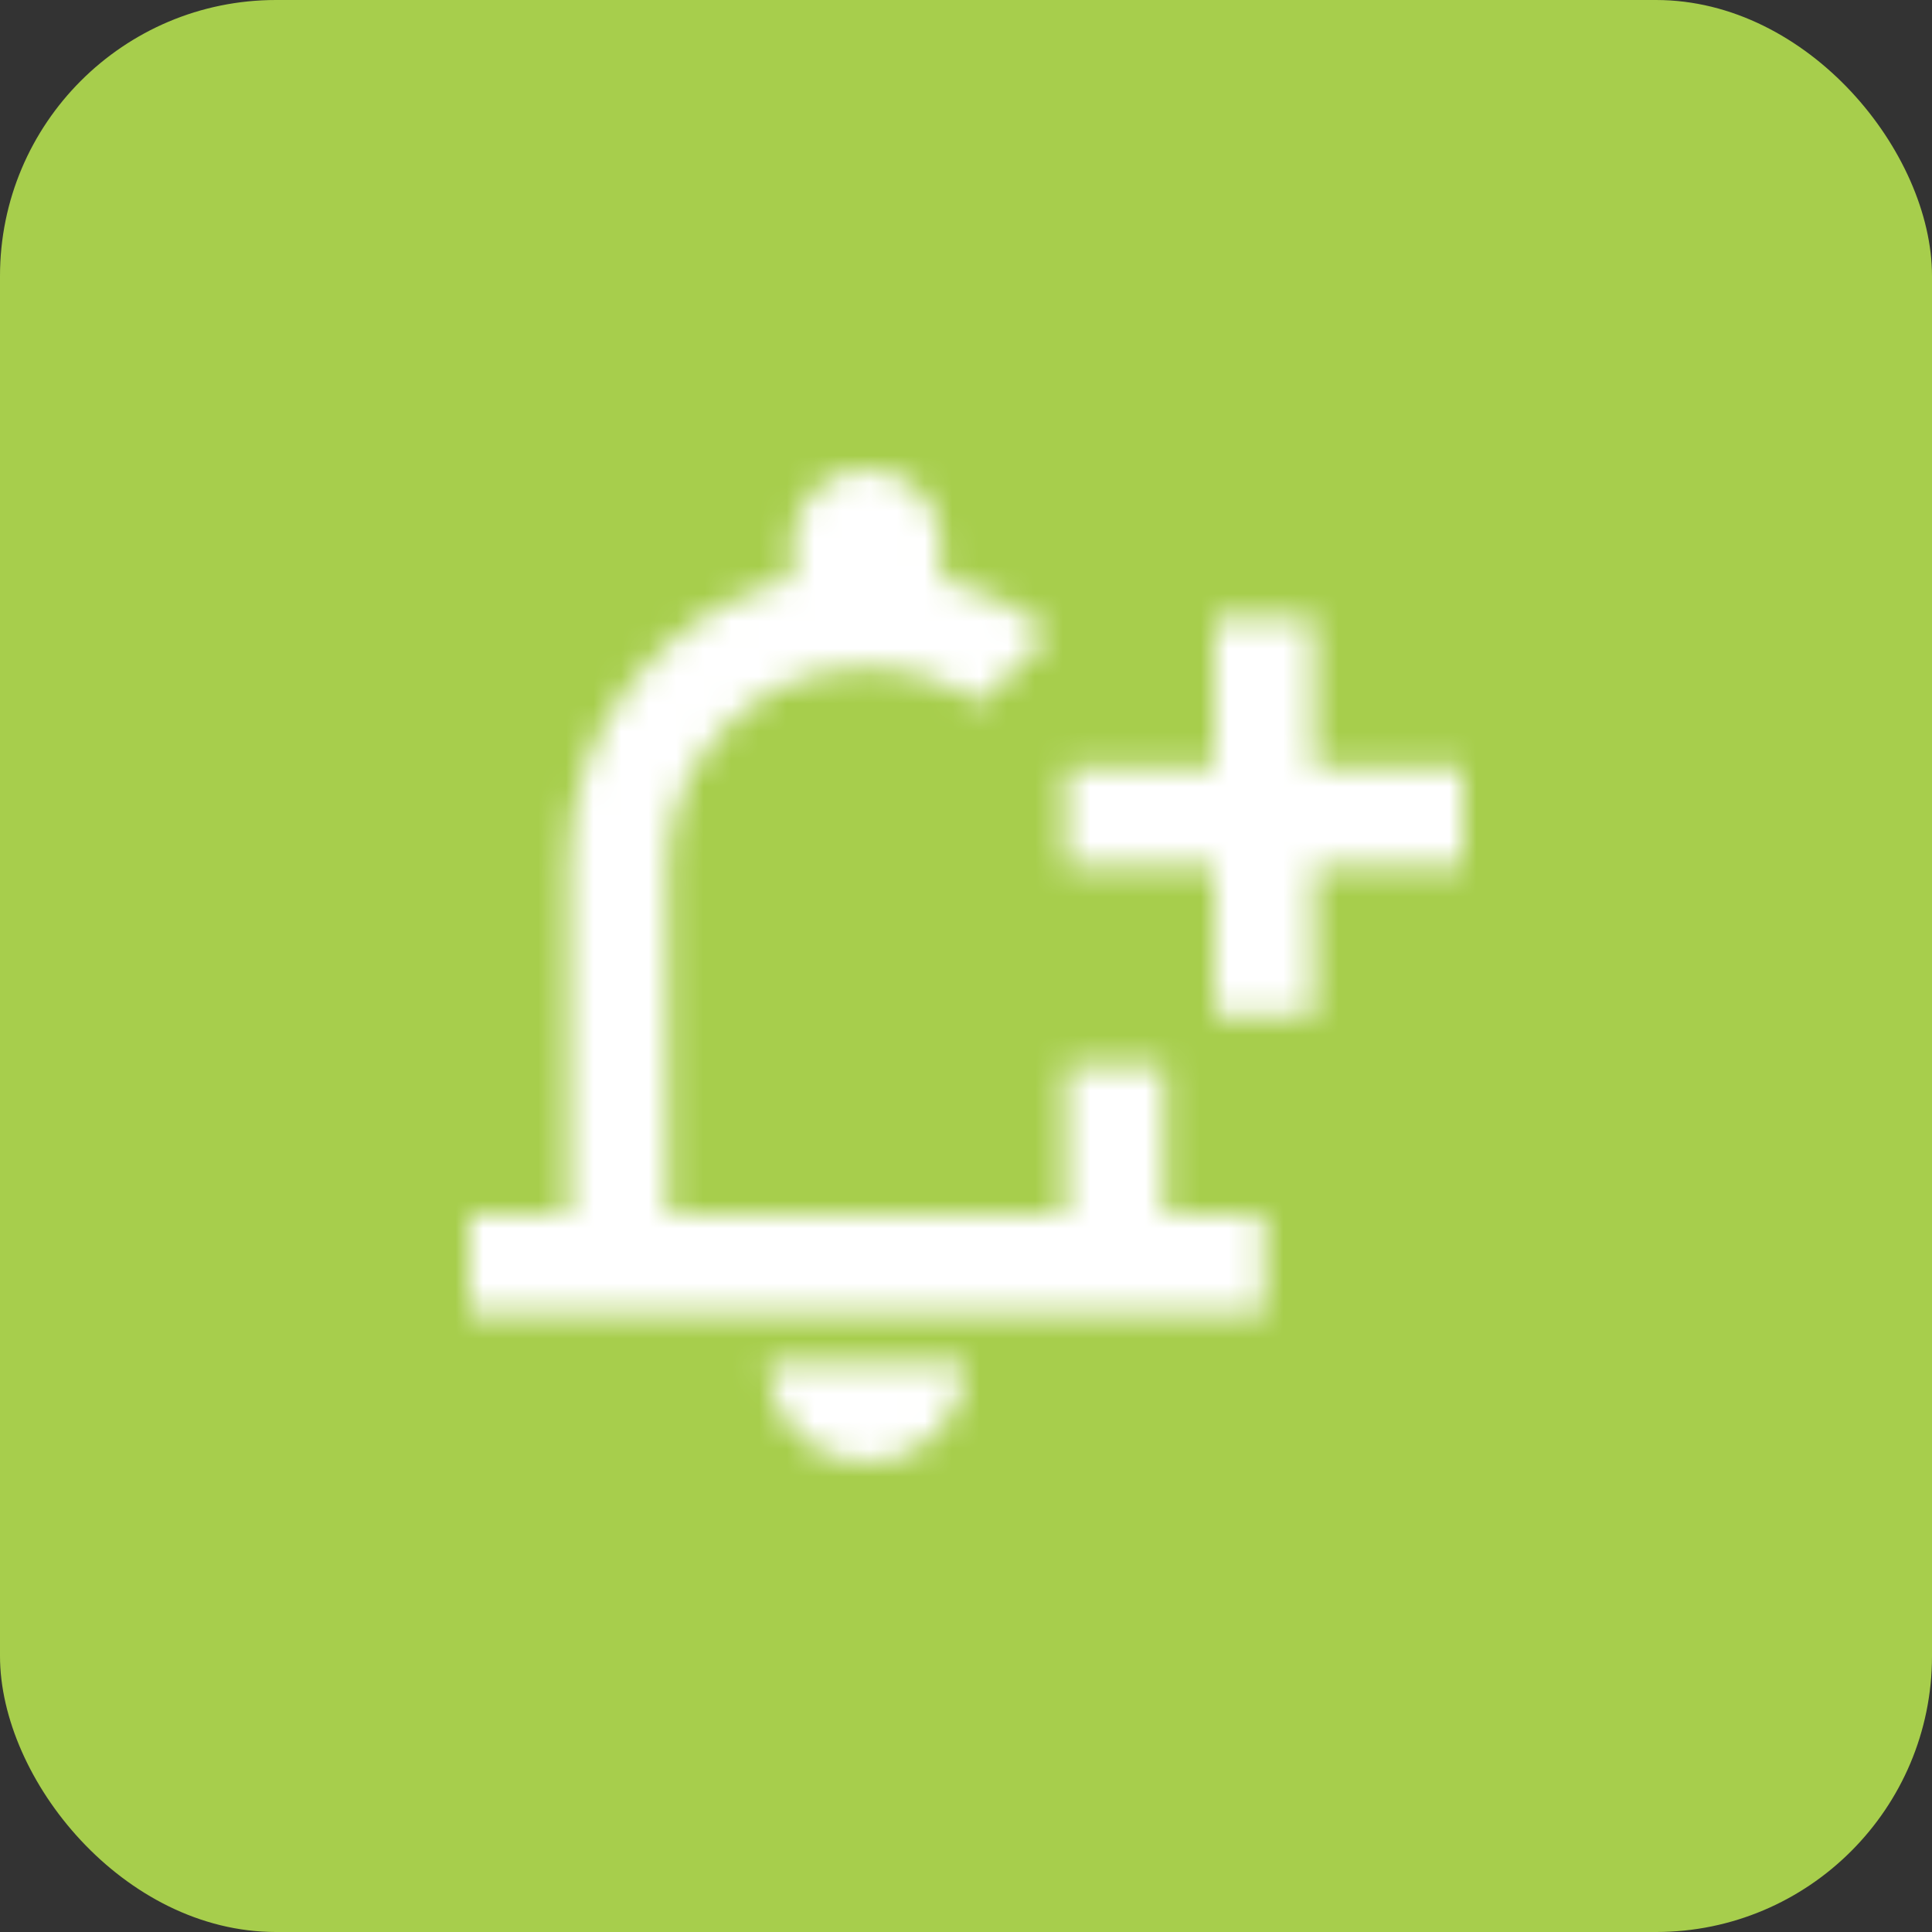
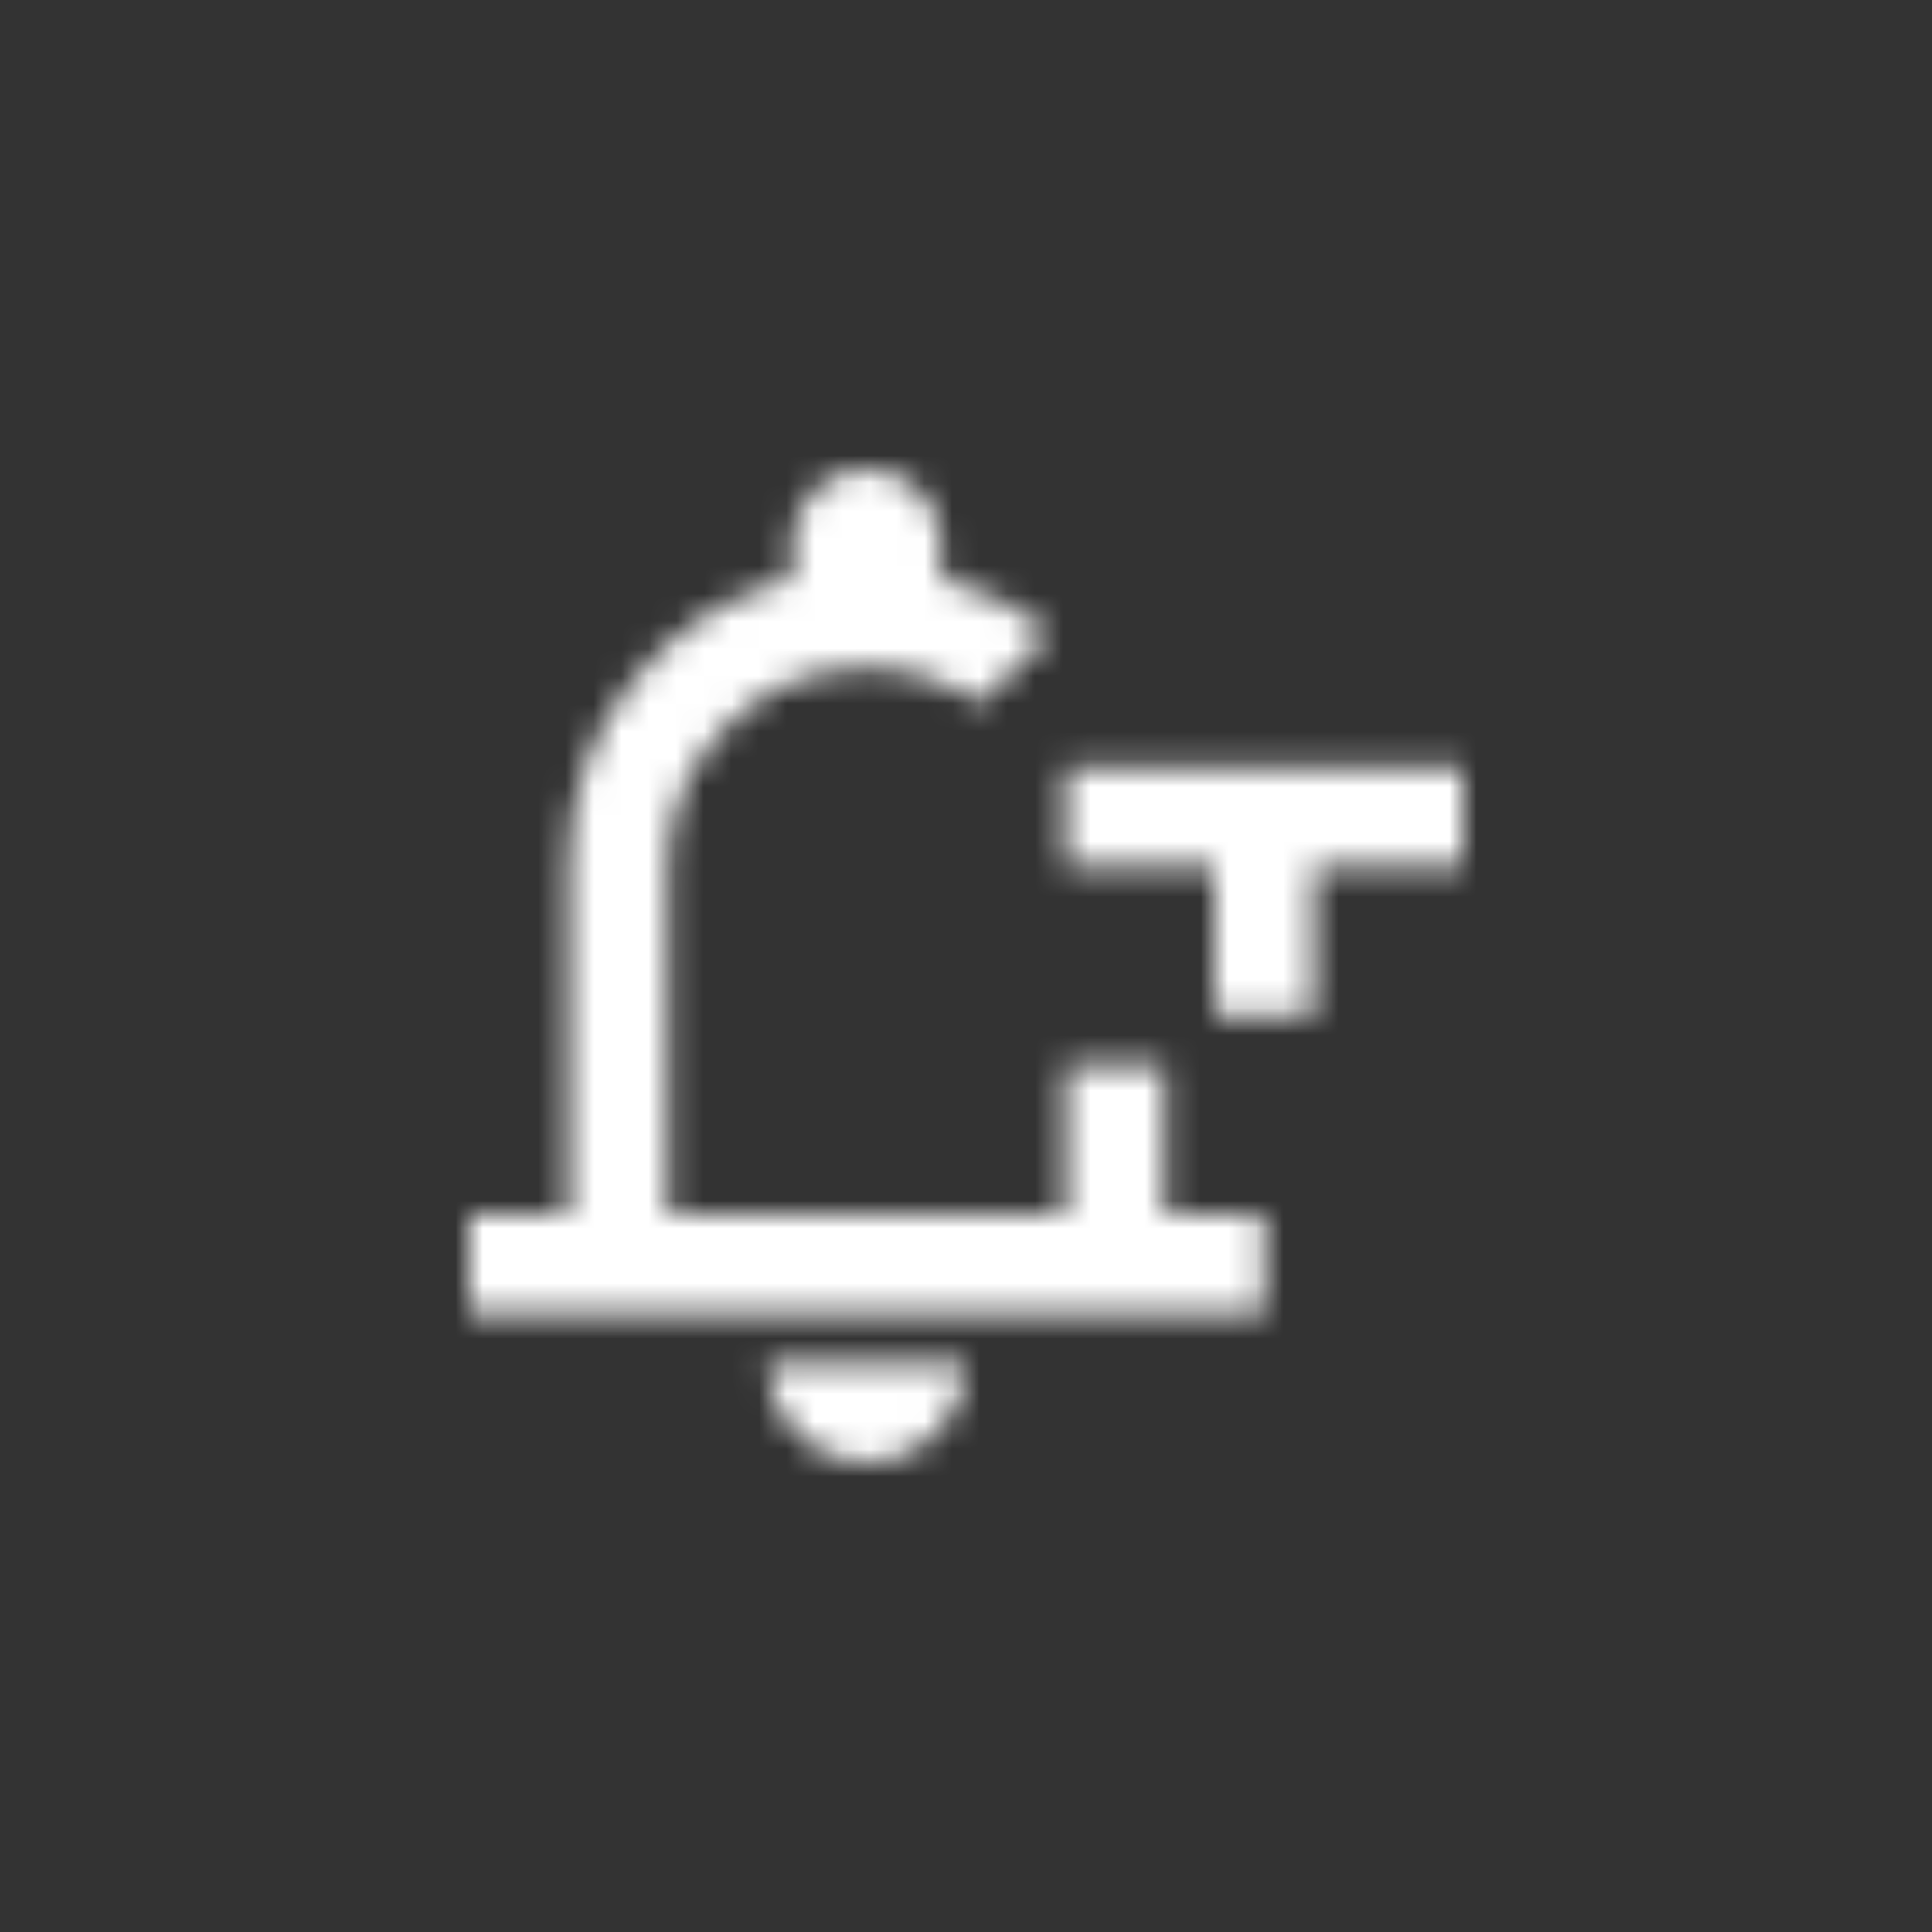
<svg xmlns="http://www.w3.org/2000/svg" width="70" height="70" viewBox="0 0 70 70" fill="none">
  <rect x="0" y="0" width="70" height="70" fill="#333333" stroke="none" />
-   <rect width="70" height="70" rx="10" fill="#A7CE4C" />
  <mask id="mask0_5_768" style="mask-type:alpha" maskUnits="userSpaceOnUse" x="17" y="17" width="36" height="36">
-     <path d="M17 47.6V44H20.6V31.4C20.6 28.85 21.365 26.622 22.895 24.717C24.425 22.811 26.36 21.559 28.7 20.96V19.7C28.7 18.95 28.963 18.312 29.488 17.787C30.014 17.261 30.651 16.999 31.4 17C32.15 17 32.788 17.263 33.313 17.788C33.839 18.314 34.101 18.951 34.1 19.7V20.96C34.85 21.14 35.555 21.395 36.215 21.725C36.875 22.055 37.49 22.46 38.06 22.94L36.778 24.223L35.495 25.505C34.925 25.085 34.295 24.763 33.605 24.538C32.915 24.314 32.18 24.201 31.4 24.2C29.42 24.2 27.725 24.905 26.315 26.315C24.905 27.725 24.2 29.42 24.2 31.4V44H38.6V38.6H42.2V44H45.8V47.6H17ZM31.4 53C30.41 53 29.562 52.647 28.857 51.942C28.151 51.236 27.799 50.389 27.8 49.4H35C35 50.39 34.647 51.238 33.942 51.943C33.236 52.649 32.389 53.001 31.4 53ZM44 36.8V31.4H38.6V27.8H44V22.4H47.6V27.8H53V31.4H47.6V36.8H44Z" fill="black" />
+     <path d="M17 47.6V44H20.6V31.4C20.6 28.85 21.365 26.622 22.895 24.717C24.425 22.811 26.36 21.559 28.7 20.96V19.7C28.7 18.95 28.963 18.312 29.488 17.787C30.014 17.261 30.651 16.999 31.4 17C32.15 17 32.788 17.263 33.313 17.788C33.839 18.314 34.101 18.951 34.1 19.7V20.96C34.85 21.14 35.555 21.395 36.215 21.725C36.875 22.055 37.49 22.46 38.06 22.94L36.778 24.223L35.495 25.505C34.925 25.085 34.295 24.763 33.605 24.538C32.915 24.314 32.18 24.201 31.4 24.2C29.42 24.2 27.725 24.905 26.315 26.315C24.905 27.725 24.2 29.42 24.2 31.4V44H38.6V38.6H42.2V44H45.8V47.6H17ZM31.4 53C30.41 53 29.562 52.647 28.857 51.942C28.151 51.236 27.799 50.389 27.8 49.4H35C35 50.39 34.647 51.238 33.942 51.943C33.236 52.649 32.389 53.001 31.4 53ZM44 36.8V31.4H38.6V27.8H44V22.4V27.8H53V31.4H47.6V36.8H44Z" fill="black" />
  </mask>
  <g mask="url(#mask0_5_768)">
    <rect x="15" y="15" width="42" height="42" fill="white" />
  </g>
</svg>